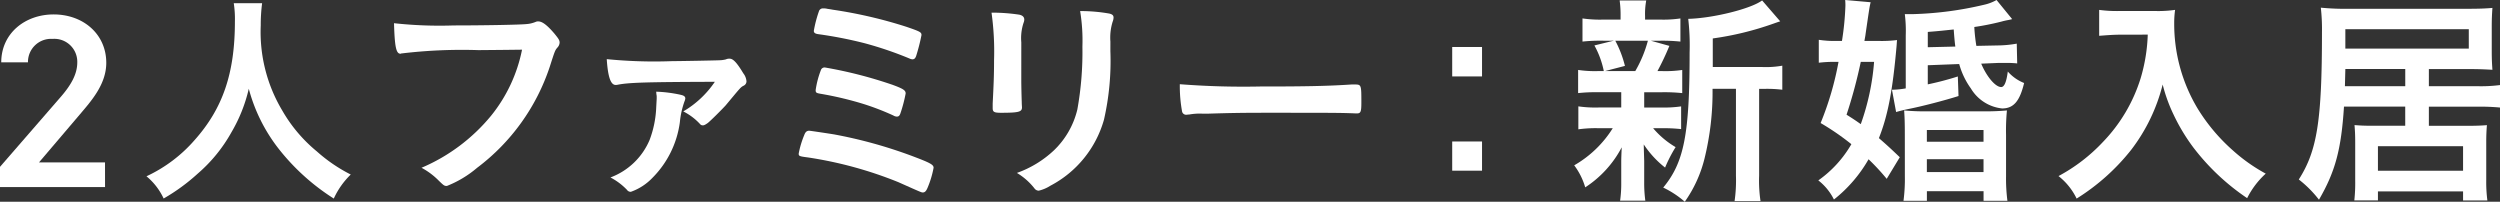
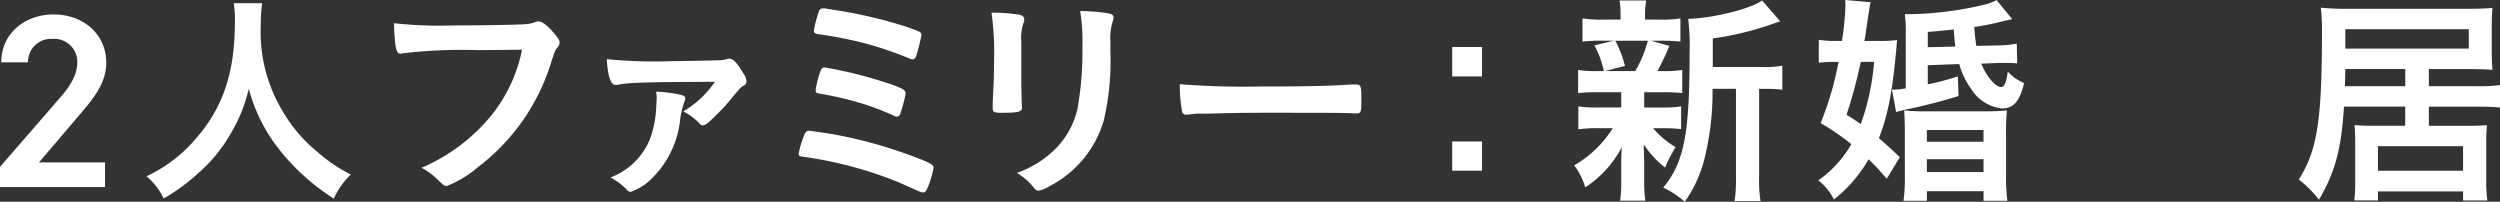
<svg xmlns="http://www.w3.org/2000/svg" id="グループ_527" data-name="グループ 527" width="285" height="23" viewBox="0 0 285 23">
  <rect x="0" y="0" width="285" height="23" fill="#333333" stroke="none" />
  <defs>
    <clipPath id="clip-path">
      <rect id="長方形_578" data-name="長方形 578" width="285" height="23" fill="none" />
    </clipPath>
  </defs>
  <g id="グループ_526" data-name="グループ 526" transform="translate(0 0)" clip-path="url(#clip-path)">
    <path id="パス_3867" data-name="パス 3867" d="M11.975,20.517H0V18.212l6.8-7.829C8.095,8.92,8.81,7.652,8.81,6.3A2.616,2.616,0,0,0,6,3.626,2.633,2.633,0,0,0,3.189,6.3H.142c0-3.295,2.7-5.463,5.973-5.463,3.385,0,6,2.252,6,5.518,0,2.451-1.727,4.365-2.993,5.859l-4.675,5.49h7.524Z" transform="translate(0 0.808)" fill="#fff" />
    <path id="パス_3868" data-name="パス 3868" d="M21.519.187a19.159,19.159,0,0,0-.156,2.533,17.431,17.431,0,0,0,2.454,9.7,16.913,16.913,0,0,0,3.942,4.66,17.82,17.82,0,0,0,3.864,2.635,9.092,9.092,0,0,0-1.933,2.739,24.962,24.962,0,0,1-6.37-5.785A19.034,19.034,0,0,1,20,9.938,17.516,17.516,0,0,1,18.021,14.9a17.327,17.327,0,0,1-3.838,4.709,22.105,22.105,0,0,1-3.89,2.841,7.229,7.229,0,0,0-1.957-2.535,16.472,16.472,0,0,0,5.481-4.12c3.237-3.633,4.6-7.652,4.6-13.537a11.732,11.732,0,0,0-.13-2.074Z" transform="translate(8.362 0.181)" fill="#fff" />
    <path id="パス_3869" data-name="パス 3869" d="M32.031,4.516a57.974,57.974,0,0,0-8.8.385.1.1,0,0,1-.078.026c-.5,0-.653-.844-.731-3.48a47.726,47.726,0,0,0,6.813.255c3.5,0,7.6-.079,8.251-.153a3.369,3.369,0,0,0,1.1-.257.644.644,0,0,1,.286-.049c.445,0,.994.406,1.829,1.38.5.615.6.768.6,1.049a.9.9,0,0,1-.262.564c-.26.306-.286.385-.861,2.176A23.754,23.754,0,0,1,31.9,17.928,12.245,12.245,0,0,1,28.453,20c-.286,0-.339-.026-.939-.613a8.1,8.1,0,0,0-1.957-1.459,20.8,20.8,0,0,0,7.936-5.938,17.332,17.332,0,0,0,3.524-7.525c-2.035.026-2.035.026-4.986.051" transform="translate(22.495 1.198)" fill="#fff" />
    <path id="パス_3870" data-name="パス 3870" d="M41.946,3.688c.994,0,5.014-.079,5.431-.1a3.208,3.208,0,0,0,.731-.1.9.9,0,0,1,.445-.079c.391,0,.835.487,1.54,1.663a1.679,1.679,0,0,1,.365.923.554.554,0,0,1-.312.487c-.365.179-.393.255-2.063,2.252-.391.434-1.775,1.816-2.061,2.023-.262.179-.393.253-.549.253a.4.4,0,0,1-.312-.153A6.666,6.666,0,0,0,43.252,9.42a11.165,11.165,0,0,0,3.6-3.377c-7.7.026-9.765.077-11.069.334a1.352,1.352,0,0,1-.236.026c-.573,0-.887-.923-1.018-2.943a54.65,54.65,0,0,0,7.414.23m1.02,3.839c.365.079.521.2.521.41a1.206,1.206,0,0,1-.1.357,9.877,9.877,0,0,0-.521,2.354A11.038,11.038,0,0,1,39.728,17a6.269,6.269,0,0,1-2.454,1.585.511.511,0,0,1-.445-.23,7.284,7.284,0,0,0-1.879-1.408,7.8,7.8,0,0,0,4.463-4.273,11.75,11.75,0,0,0,.757-3.762c.052-.923.052-.923.052-.972V7.654a2.947,2.947,0,0,1-.052-.485,15.353,15.353,0,0,1,2.794.357" transform="translate(34.641 3.282)" fill="#fff" />
    <path id="パス_3871" data-name="パス 3871" d="M49.58,14.869a52.839,52.839,0,0,1,8.694,2.405c2.191.821,2.558,1.025,2.558,1.382a10.856,10.856,0,0,1-.653,2.2c-.182.461-.339.615-.575.615-.156,0-.156,0-2.792-1.176A45.384,45.384,0,0,0,46.526,17.48c-.992-.128-1.072-.155-1.072-.436a10.4,10.4,0,0,1,.627-2.1c.13-.357.286-.511.575-.511.1,0,2.167.308,2.925.434m8.483-8.675a41.118,41.118,0,0,0-5.116-1.74A47.436,47.436,0,0,0,47.726,3.43c-.391-.051-.547-.153-.547-.387a13.77,13.77,0,0,1,.573-2.2.474.474,0,0,1,.5-.357,2.051,2.051,0,0,1,.367.026c.052.026.339.051.729.126a52.114,52.114,0,0,1,8.381,1.946c1.566.538,1.723.615,1.723.946a21.538,21.538,0,0,1-.6,2.356c-.1.306-.234.408-.443.408a1.082,1.082,0,0,1-.341-.1M56.055,9.162c1.332.487,1.593.664,1.593,1.025a16.577,16.577,0,0,1-.6,2.276c-.1.281-.208.359-.419.359a.82.82,0,0,1-.391-.13,29.266,29.266,0,0,0-3.367-1.3,38.55,38.55,0,0,0-4.962-1.178c-.443-.077-.521-.128-.521-.41a10.169,10.169,0,0,1,.625-2.352.45.45,0,0,1,.419-.232,49.639,49.639,0,0,1,7.624,1.946" transform="translate(45.597 0.47)" fill="#fff" />
    <path id="パス_3872" data-name="パス 3872" d="M59.821,8.526c0,.589.026,1.765.052,2.482,0,.255.026.513.026.615,0,.513-.365.615-2.4.615-.783,0-.939-.1-.939-.538v-.513c.1-2,.156-3.095.156-4.915A32.151,32.151,0,0,0,56.428.823a20.991,20.991,0,0,1,3.159.23c.365.077.575.257.575.564a.983.983,0,0,1-.08.357,5.535,5.535,0,0,0-.26,2.227ZM69.977,5.2a30.04,30.04,0,0,1-.731,7.829,12.255,12.255,0,0,1-6.11,7.525,4.344,4.344,0,0,1-1.33.566.634.634,0,0,1-.5-.283,7.287,7.287,0,0,0-1.985-1.742,12.053,12.053,0,0,0,4.231-2.584,9.514,9.514,0,0,0,2.662-4.658,36.995,36.995,0,0,0,.575-7.165,20.687,20.687,0,0,0-.26-4.045,18.977,18.977,0,0,1,3.315.283c.339.077.495.2.495.459a1.343,1.343,0,0,1-.1.461,6.07,6.07,0,0,0-.26,2.278Z" transform="translate(56.606 0.619)" fill="#fff" />
    <path id="パス_3873" data-name="パス 3873" d="M76.566,5.147c4.778,0,7.52-.051,10.156-.23h.339c.783,0,.783.026.783,2.074,0,1.049-.078,1.225-.521,1.225h-.1c-1.725-.075-2.69-.075-10.236-.075-2.766,0-4.151.026-6.552.1h-.757a6.816,6.816,0,0,0-1.462.1c-.13,0-.234.024-.286.024a.474.474,0,0,1-.523-.357,16.121,16.121,0,0,1-.26-3.122,93.565,93.565,0,0,0,9.425.255" transform="translate(67.352 4.714)" fill="#fff" />
    <path id="パス_3874" data-name="パス 3874" d="M86.043,6.084h-3.4V2.728h3.4Zm0,10.745h-3.4V13.5h3.4Z" transform="translate(82.908 2.629)" fill="#fff" />
    <path id="パス_3875" data-name="パス 3875" d="M92.335,10.488a19.04,19.04,0,0,0-2.3.1V7.949a13.15,13.15,0,0,0,2.328.128h.6a10.256,10.256,0,0,0-1.072-2.922l2.2-.54H92.912a19.809,19.809,0,0,0-2.38.1V2.076a13.866,13.866,0,0,0,2.406.132h1.937V1.848A12.039,12.039,0,0,0,94.769.026H97.8a8.292,8.292,0,0,0-.132,1.795v.387h1.7a13.233,13.233,0,0,0,2.328-.132V4.717a19.629,19.629,0,0,0-2.354-.1h-1.02l2.117.589a30.7,30.7,0,0,1-1.36,2.873h.525a13.175,13.175,0,0,0,2.3-.128v2.639a19.6,19.6,0,0,0-2.3-.1H97.568V12.23H99.5a13.411,13.411,0,0,0,2.278-.128v2.59a18.517,18.517,0,0,0-2.278-.1h-.913a9.89,9.89,0,0,0,2.562,2.154,16.032,16.032,0,0,0-1.2,2.333,11.255,11.255,0,0,1-2.434-2.641c.026,1.155.052,1.769.052,1.924V20.8a14.9,14.9,0,0,0,.13,2.052H94.821a13.566,13.566,0,0,0,.13-1.95V18.435c0-.485.026-1,.054-1.665a12.175,12.175,0,0,1-4.161,4.563,7.787,7.787,0,0,0-1.256-2.511,12.528,12.528,0,0,0,4.395-4.232H92.361a14.118,14.118,0,0,0-2.3.128V12.1a13.459,13.459,0,0,0,2.354.128h2.536V10.488Zm1.937-5.873a12.437,12.437,0,0,1,1.1,2.873L93.1,8.077h3.451a14.131,14.131,0,0,0,1.438-3.462Zm16.74,3a10.555,10.555,0,0,0,2.3-.153v2.743a14.291,14.291,0,0,0-2.015-.1h-.627V20a15.708,15.708,0,0,0,.158,2.9h-2.957a16.465,16.465,0,0,0,.156-2.9V10.1h-2.668a31.676,31.676,0,0,1-.915,7.949,14.566,14.566,0,0,1-2.25,4.923,10.875,10.875,0,0,0-2.458-1.614c2.38-2.873,3.009-6.077,3.009-15.387a26.229,26.229,0,0,0-.158-3.847c2.852-.075,7.167-1.153,8.423-2.1l2.065,2.384c-.26.077-.313.1-.837.283a34.739,34.739,0,0,1-6.853,1.667V7.615Z" transform="translate(89.871 0.025)" fill="#fff" />
    <path id="パス_3876" data-name="パス 3876" d="M110.336,4.666a14.063,14.063,0,0,0,2.119-.1c-.028.283-.028.385-.054.693-.445,5.076-.994,7.923-2.013,10.486.941.821,1.308,1.155,2.38,2.18l-1.49,2.462a25.383,25.383,0,0,0-2.067-2.231,15.884,15.884,0,0,1-3.95,4.589,6.316,6.316,0,0,0-1.779-2.18,13.015,13.015,0,0,0,3.768-4.128,28.533,28.533,0,0,0-3.506-2.411,34.779,34.779,0,0,0,2.041-6.975h-.419a14.676,14.676,0,0,0-1.831.1V4.538a11.652,11.652,0,0,0,2.067.128h.575A31.876,31.876,0,0,0,106.57.64c0-.179,0-.306-.026-.64l2.9.255c-.13.566-.13.566-.575,3.615-.028.257-.054.334-.132.8Zm-2.015,2.384a55.544,55.544,0,0,1-1.621,6.026c.863.538,1.15.744,1.621,1.076a27.206,27.206,0,0,0,1.518-7.1Zm7.638.387v2.18a33.992,33.992,0,0,0,3.427-.9l.078,2.231c-1.621.514-4.263,1.2-5.753,1.486-.473.1-.811.181-1.362.336l-.471-2.539a9.3,9.3,0,0,0,1.57-.155V4.025a15.252,15.252,0,0,0-.106-2.411h.811A39.505,39.505,0,0,0,122.395.538,5.081,5.081,0,0,0,123.8,0l1.779,2.18c-.182.051-.312.077-.417.1a7.53,7.53,0,0,0-.811.183,30.117,30.117,0,0,1-3.087.615,19.39,19.39,0,0,0,.234,2.152l2.382-.049a13,13,0,0,0,2.224-.206l.05,2.256a9.331,9.331,0,0,0-1.306-.053h-.941l-1.857.079c.627,1.488,1.621,2.667,2.276,2.667.367,0,.6-.589.757-1.769a4.832,4.832,0,0,0,1.859,1.308c-.5,2.076-1.2,2.9-2.512,2.9a4.722,4.722,0,0,1-3.558-2.282A8.647,8.647,0,0,1,119.542,7.3Zm-2.616,7.947c0-1.463-.024-1.973-.078-2.794a25.01,25.01,0,0,0,2.746.1h6.2a26.474,26.474,0,0,0,2.772-.1,23.992,23.992,0,0,0-.1,2.794V20.1a19.577,19.577,0,0,0,.156,2.794h-2.72v-1.1h-6.46v1.1h-2.668a19.231,19.231,0,0,0,.156-2.822Zm2.512.77h6.46V14.821h-6.46Zm0,3.462h6.46V18.152h-6.46ZM119.1,5.308c-.078-.566-.13-1.208-.182-1.948-1.256.128-1.623.179-2.957.279V5.384Z" transform="translate(103.807 0)" fill="#fff" />
-     <path id="パス_3877" data-name="パス 3877" d="M124.189,3.4c-.705,0-1.412.051-2.406.128V.574A14.974,14.974,0,0,0,124.137.7h4a13.711,13.711,0,0,0,2.3-.128,10.975,10.975,0,0,0-.1,1.563,18.732,18.732,0,0,0,2.692,9.72,20.994,20.994,0,0,0,4,4.742,19.475,19.475,0,0,0,3.742,2.643,9.551,9.551,0,0,0-2.119,2.794,25.877,25.877,0,0,1-6.148-5.795,21.583,21.583,0,0,1-2.2-3.643,18,18,0,0,1-1.282-3.513,20.294,20.294,0,0,1-3.584,7.436,24.353,24.353,0,0,1-6.226,5.565,7.279,7.279,0,0,0-2.065-2.566,19.578,19.578,0,0,0,5.048-3.87,18.222,18.222,0,0,0,4.315-7.281,19.424,19.424,0,0,0,.811-4.974Z" transform="translate(117.523 0.554)" fill="#fff" />
    <path id="パス_3878" data-name="パス 3878" d="M135.977,11.724c-.313,4.9-.994,7.411-2.851,10.613a12.975,12.975,0,0,0-2.3-2.305c2.093-3.283,2.642-6.692,2.642-16.795a22.224,22.224,0,0,0-.13-2.792,28.935,28.935,0,0,0,3.3.128H150c1.282,0,2.117-.026,2.9-.1-.05.691-.078,1.253-.078,2.176v2.7c0,.948.028,1.51.078,2.178-.941-.053-1.595-.081-2.746-.081h-4.5V9.4h5.625a16.982,16.982,0,0,0,2.484-.132v2.563a24.53,24.53,0,0,0-2.484-.1h-5.625v2.182h4.5c.917,0,1.518-.027,2.119-.075-.052.587-.078,1.2-.078,2.021v4.206a16.071,16.071,0,0,0,.13,2.358h-2.772V21.389h-9.705v1.027h-2.692a18.544,18.544,0,0,0,.1-2.256V15.852c0-.921-.026-1.355-.078-2.021.653.047.994.075,1.987.075h3.794V11.724Zm6.985-4.285h-6.829l-.05,1.956h6.879ZM150.205,2.9H136.133V5.111h14.072ZM139.847,19.035h9.705v-2.8h-9.705Z" transform="translate(131.237 0.429)" fill="#fff" />
  </g>
</svg>